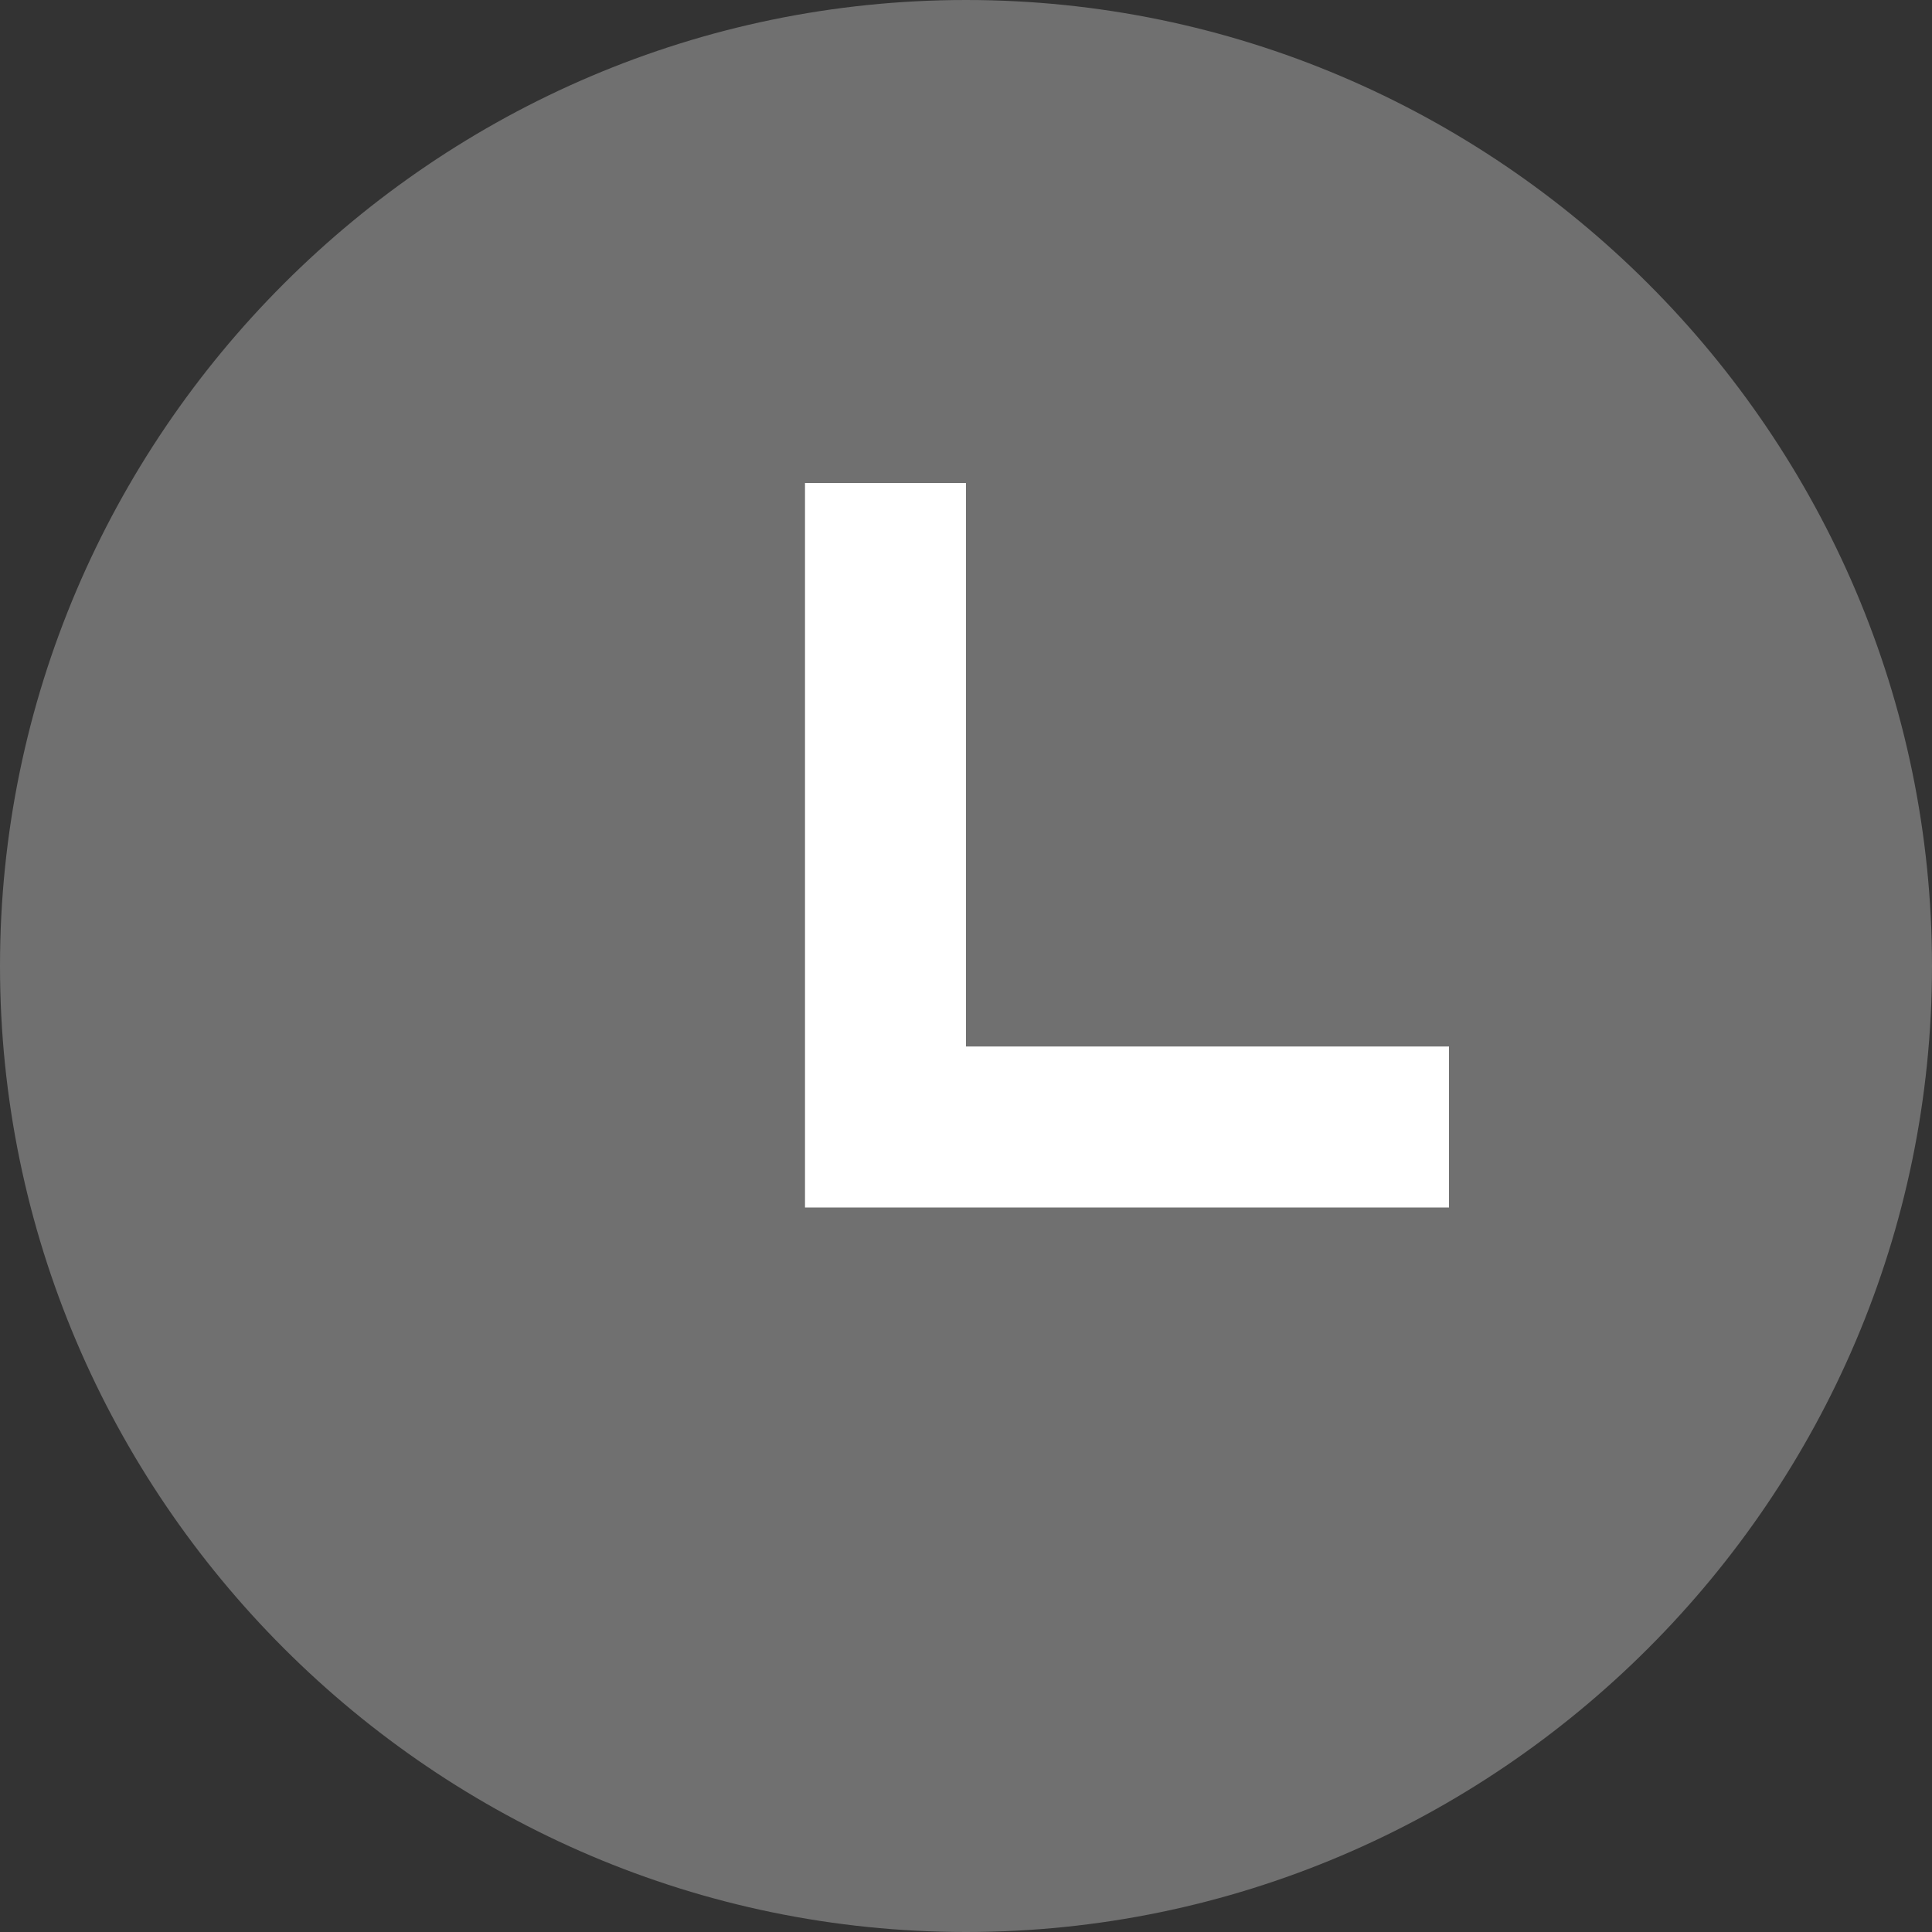
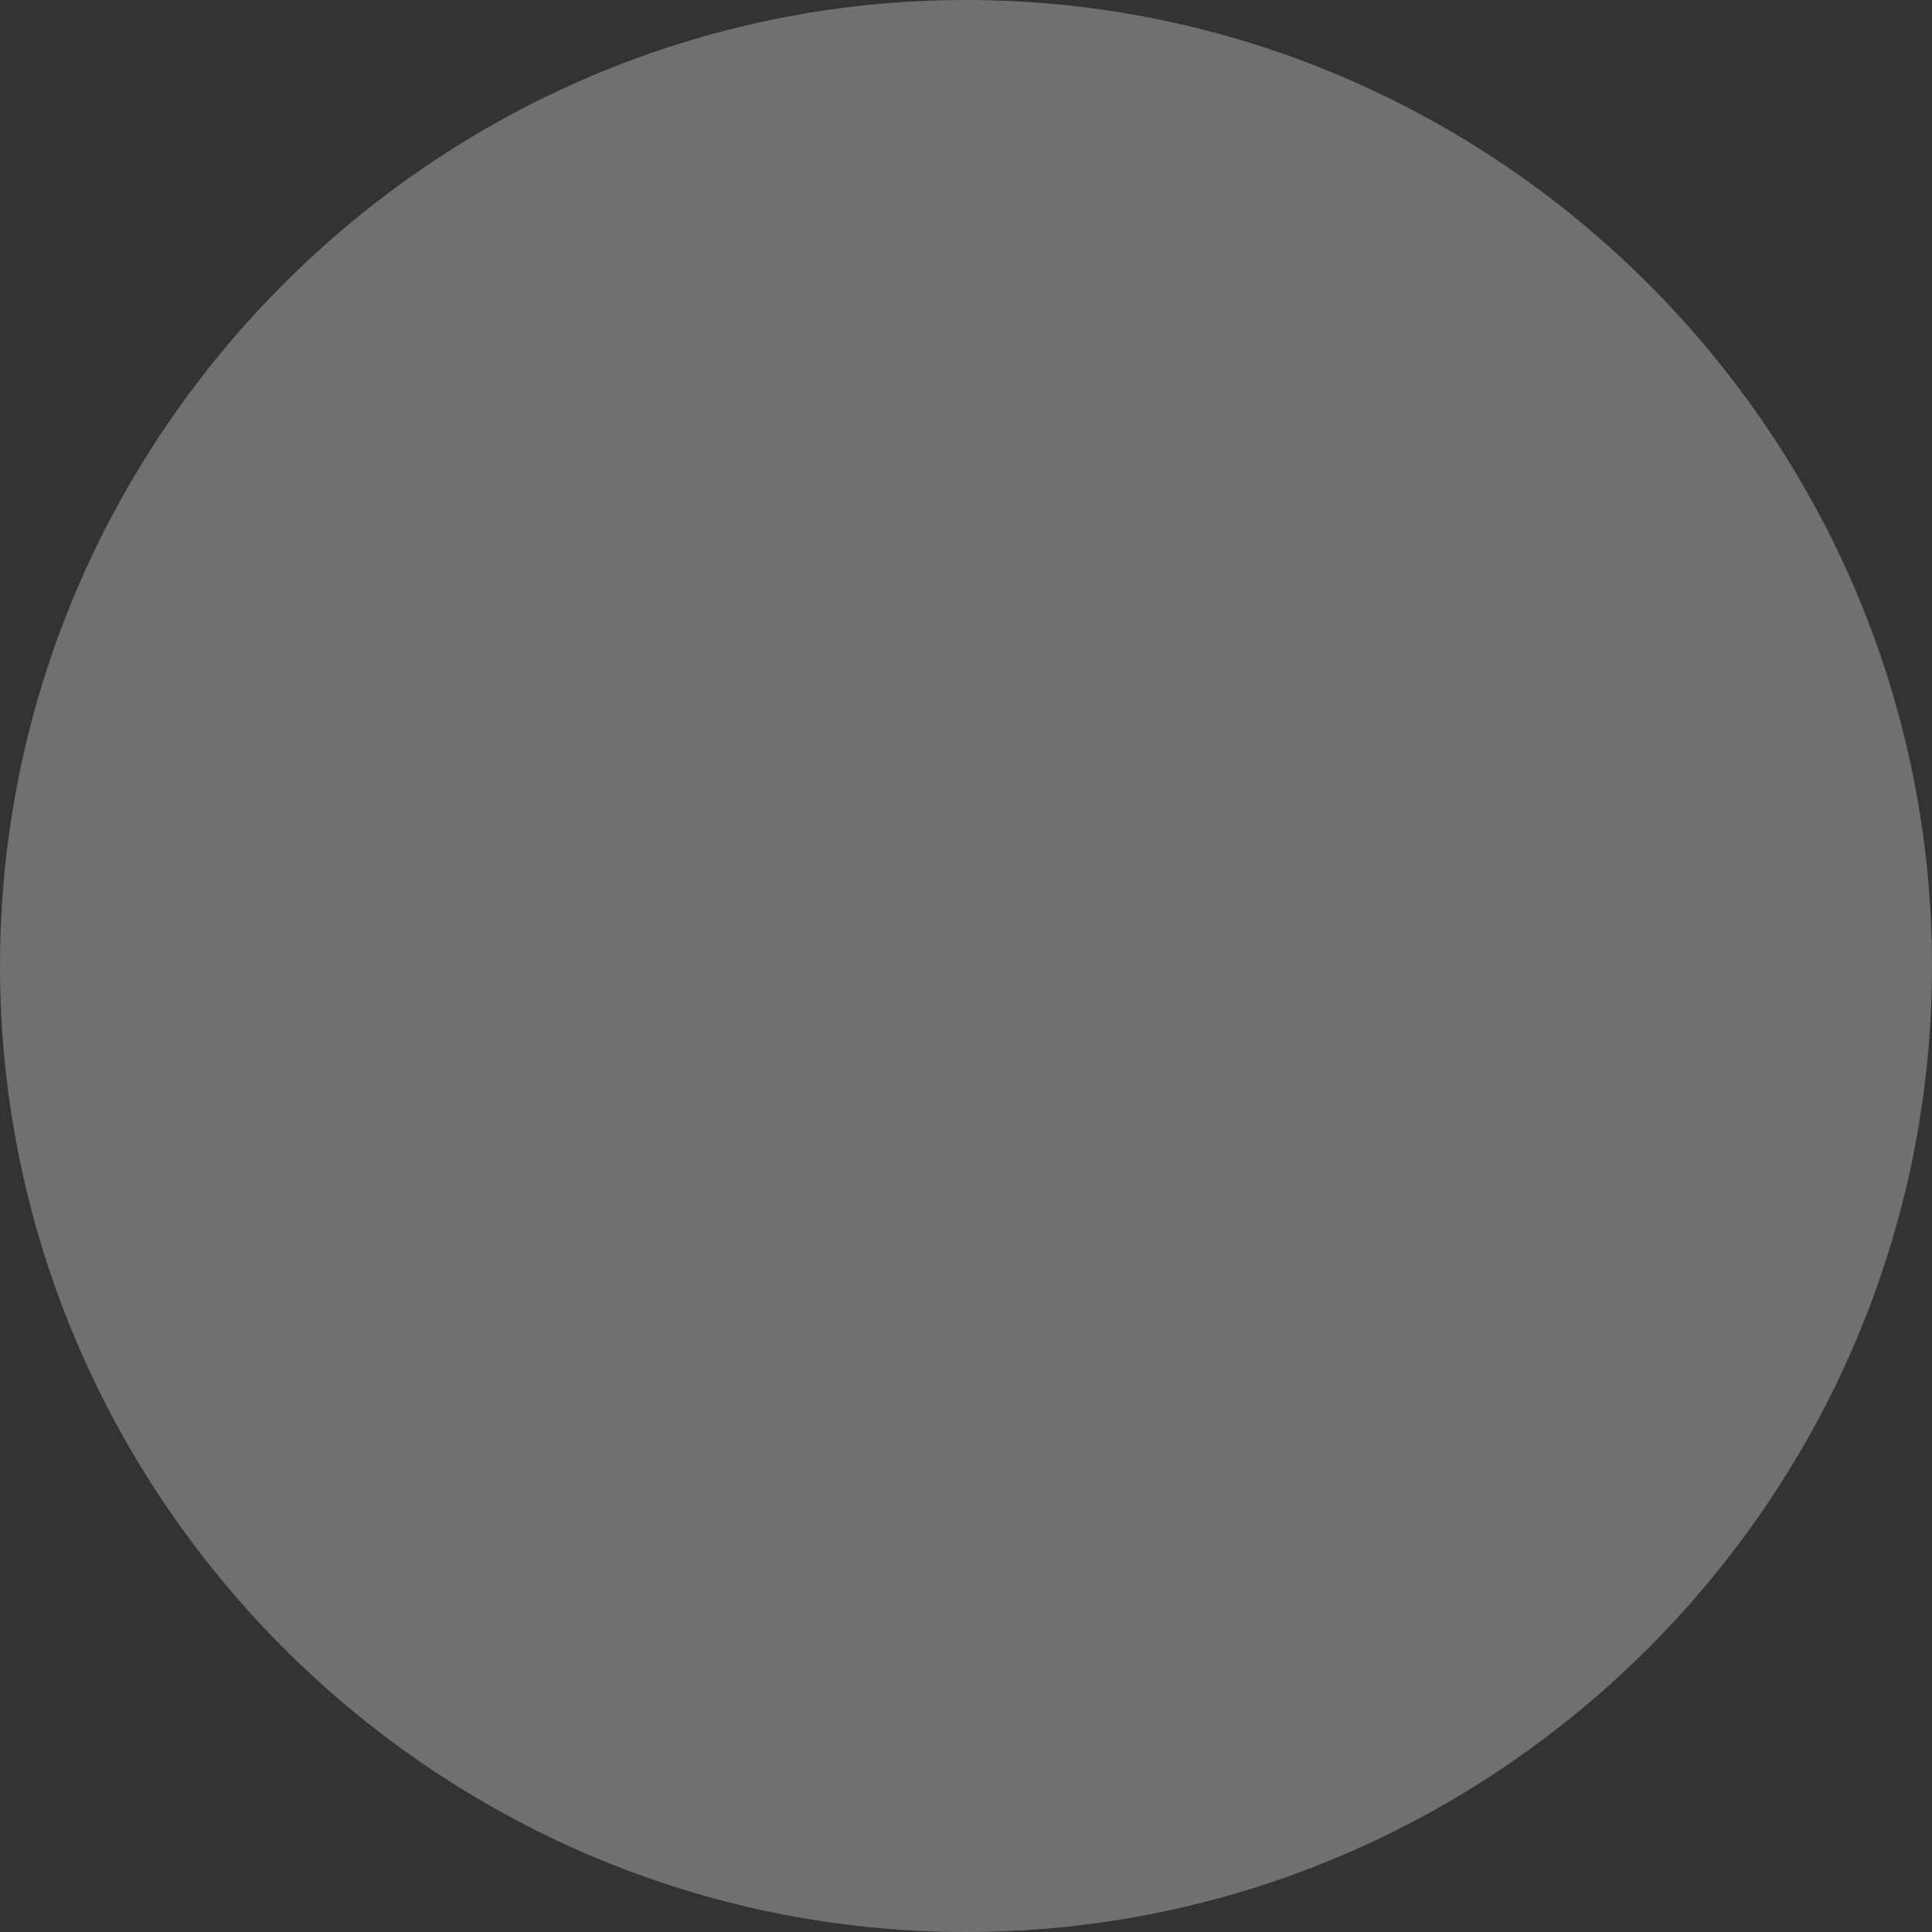
<svg xmlns="http://www.w3.org/2000/svg" x="0px" y="0px" viewBox="0 0 12 12" style="enable-background:new 0 0 12 12;" xml:space="preserve">
  <rect x="0" y="0" width="12" height="12" fill="#333333" stroke="none" />
  <path fill="#FFFFFF" opacity=".3" d="M0,6c0-3.3,2.7-6,6-6s6,2.7,6,6s-2.7,6-6,6S0,9.3,0,6z" />
-   <path fill="#FFFFFF" fill-opacity="0" stroke="#FFFFFF" stroke-miterlimit="50" d="M5.5,3v4H9" />
</svg>